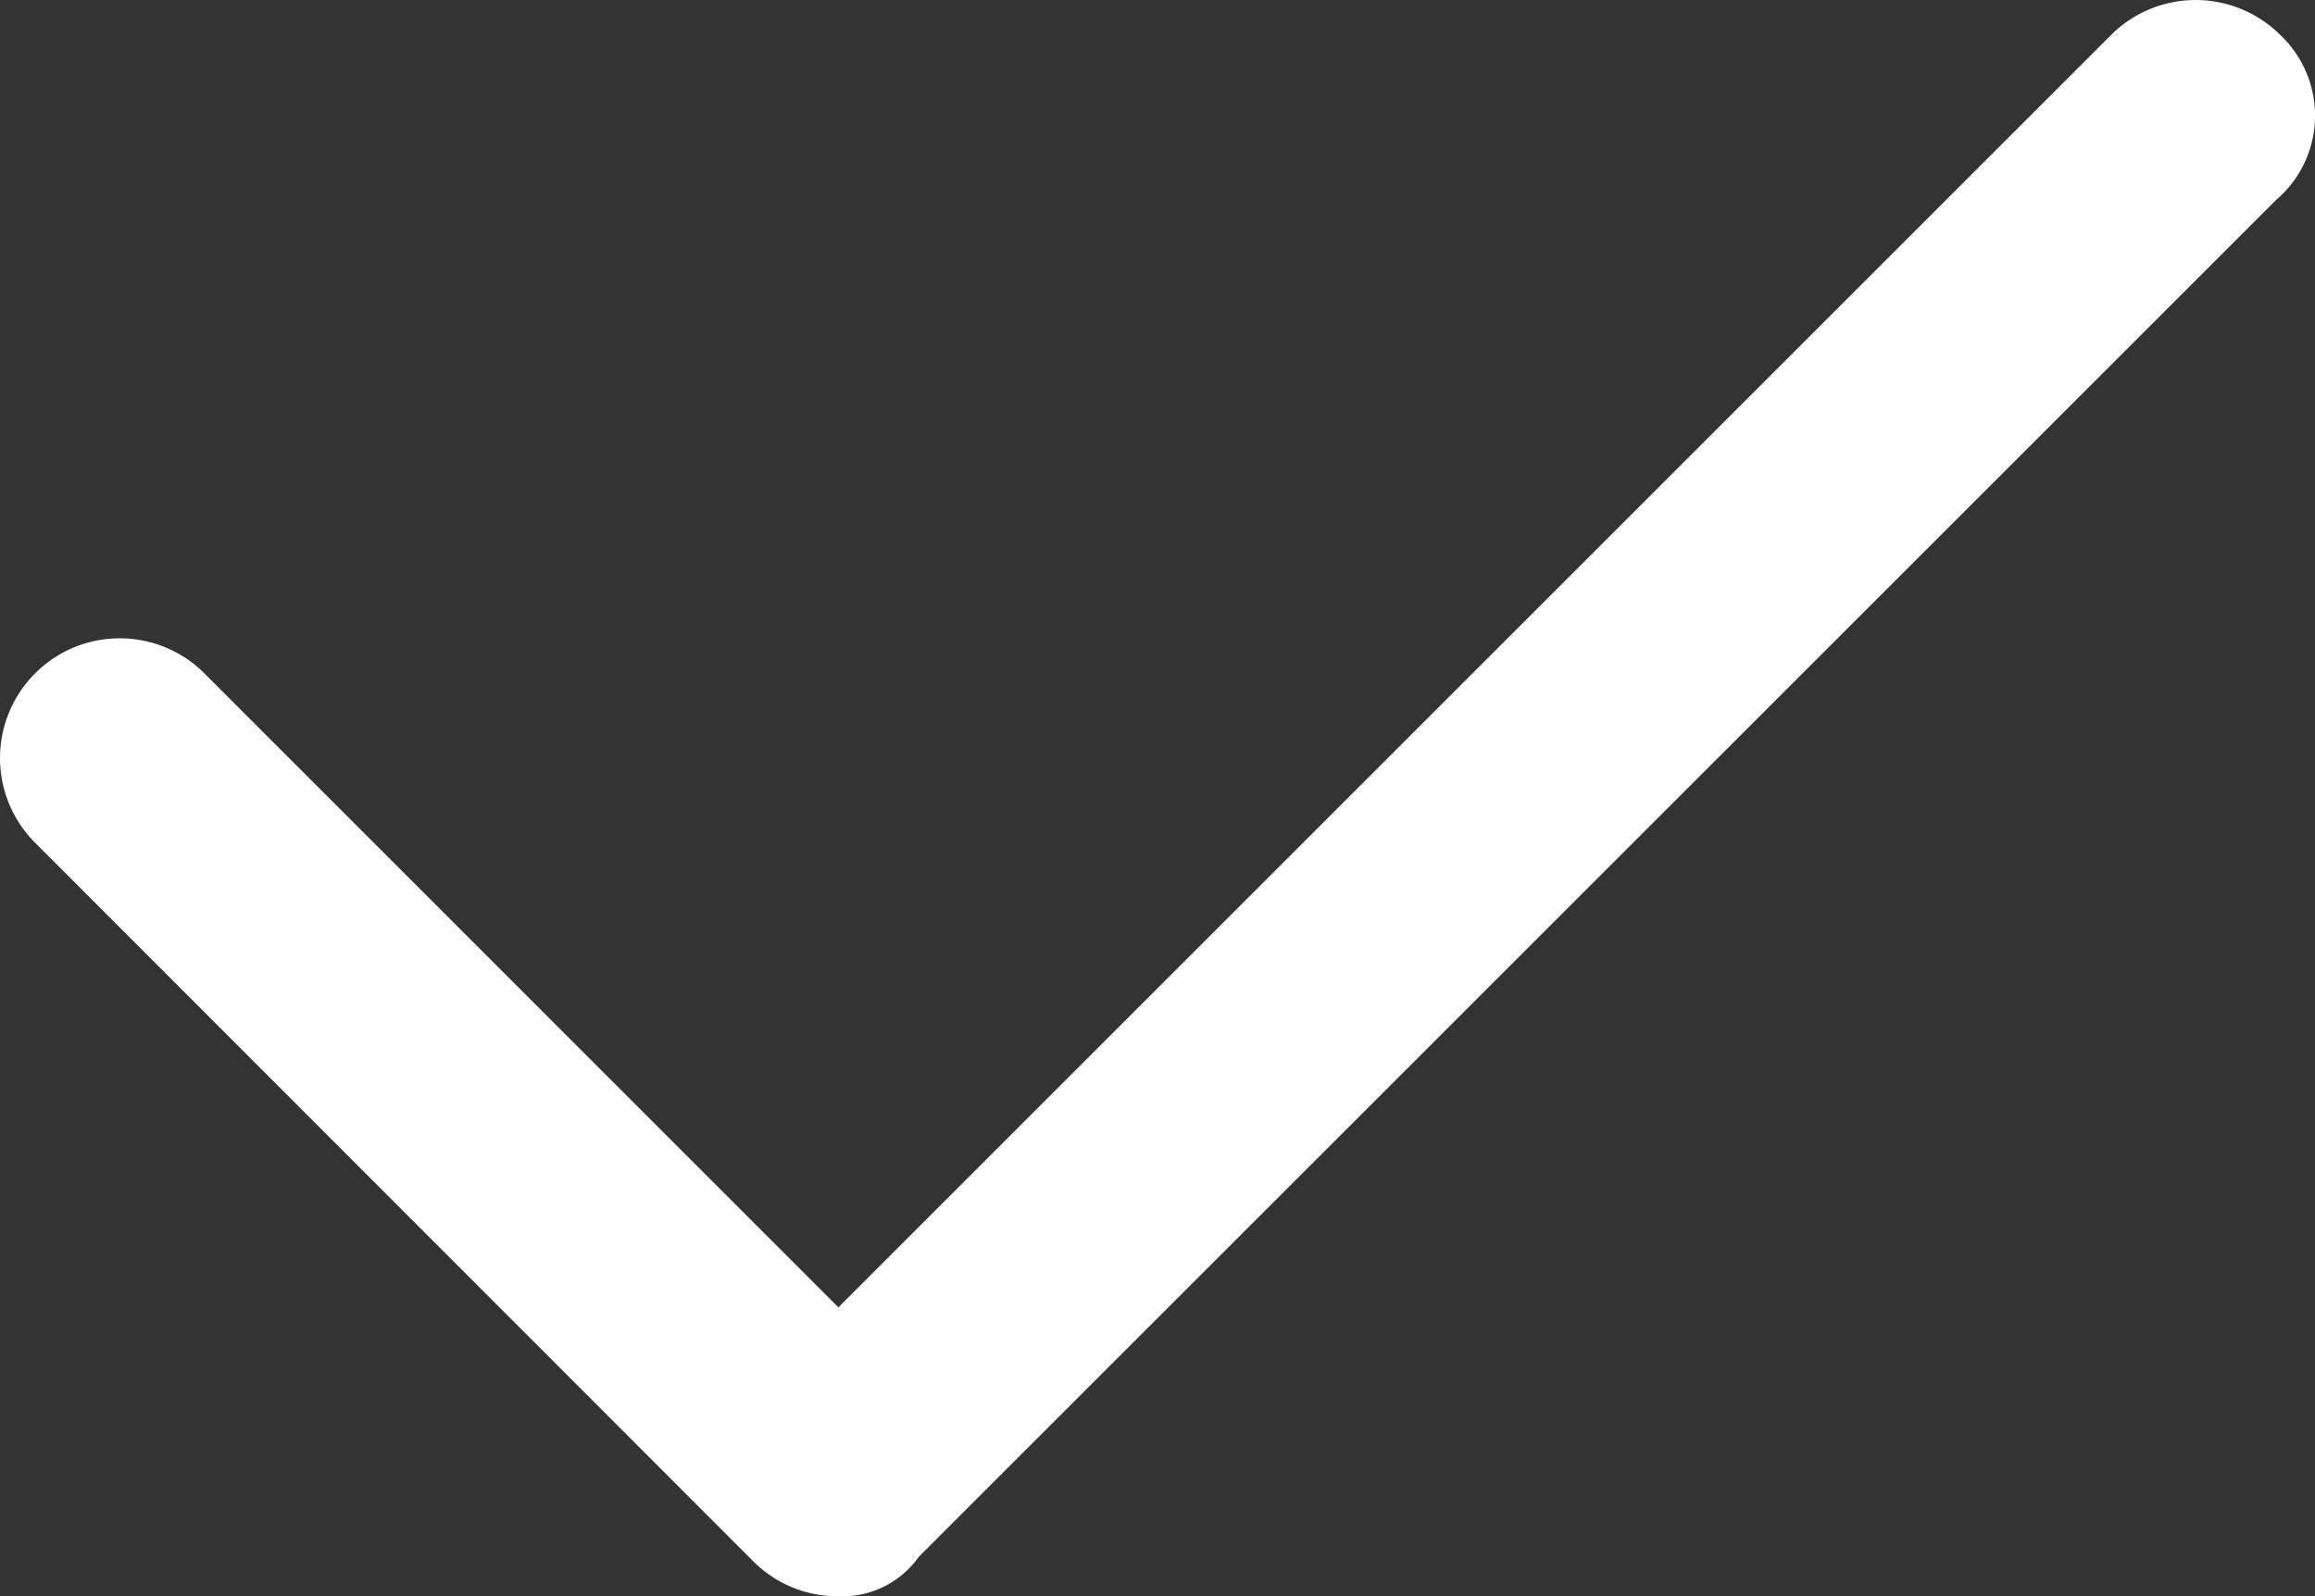
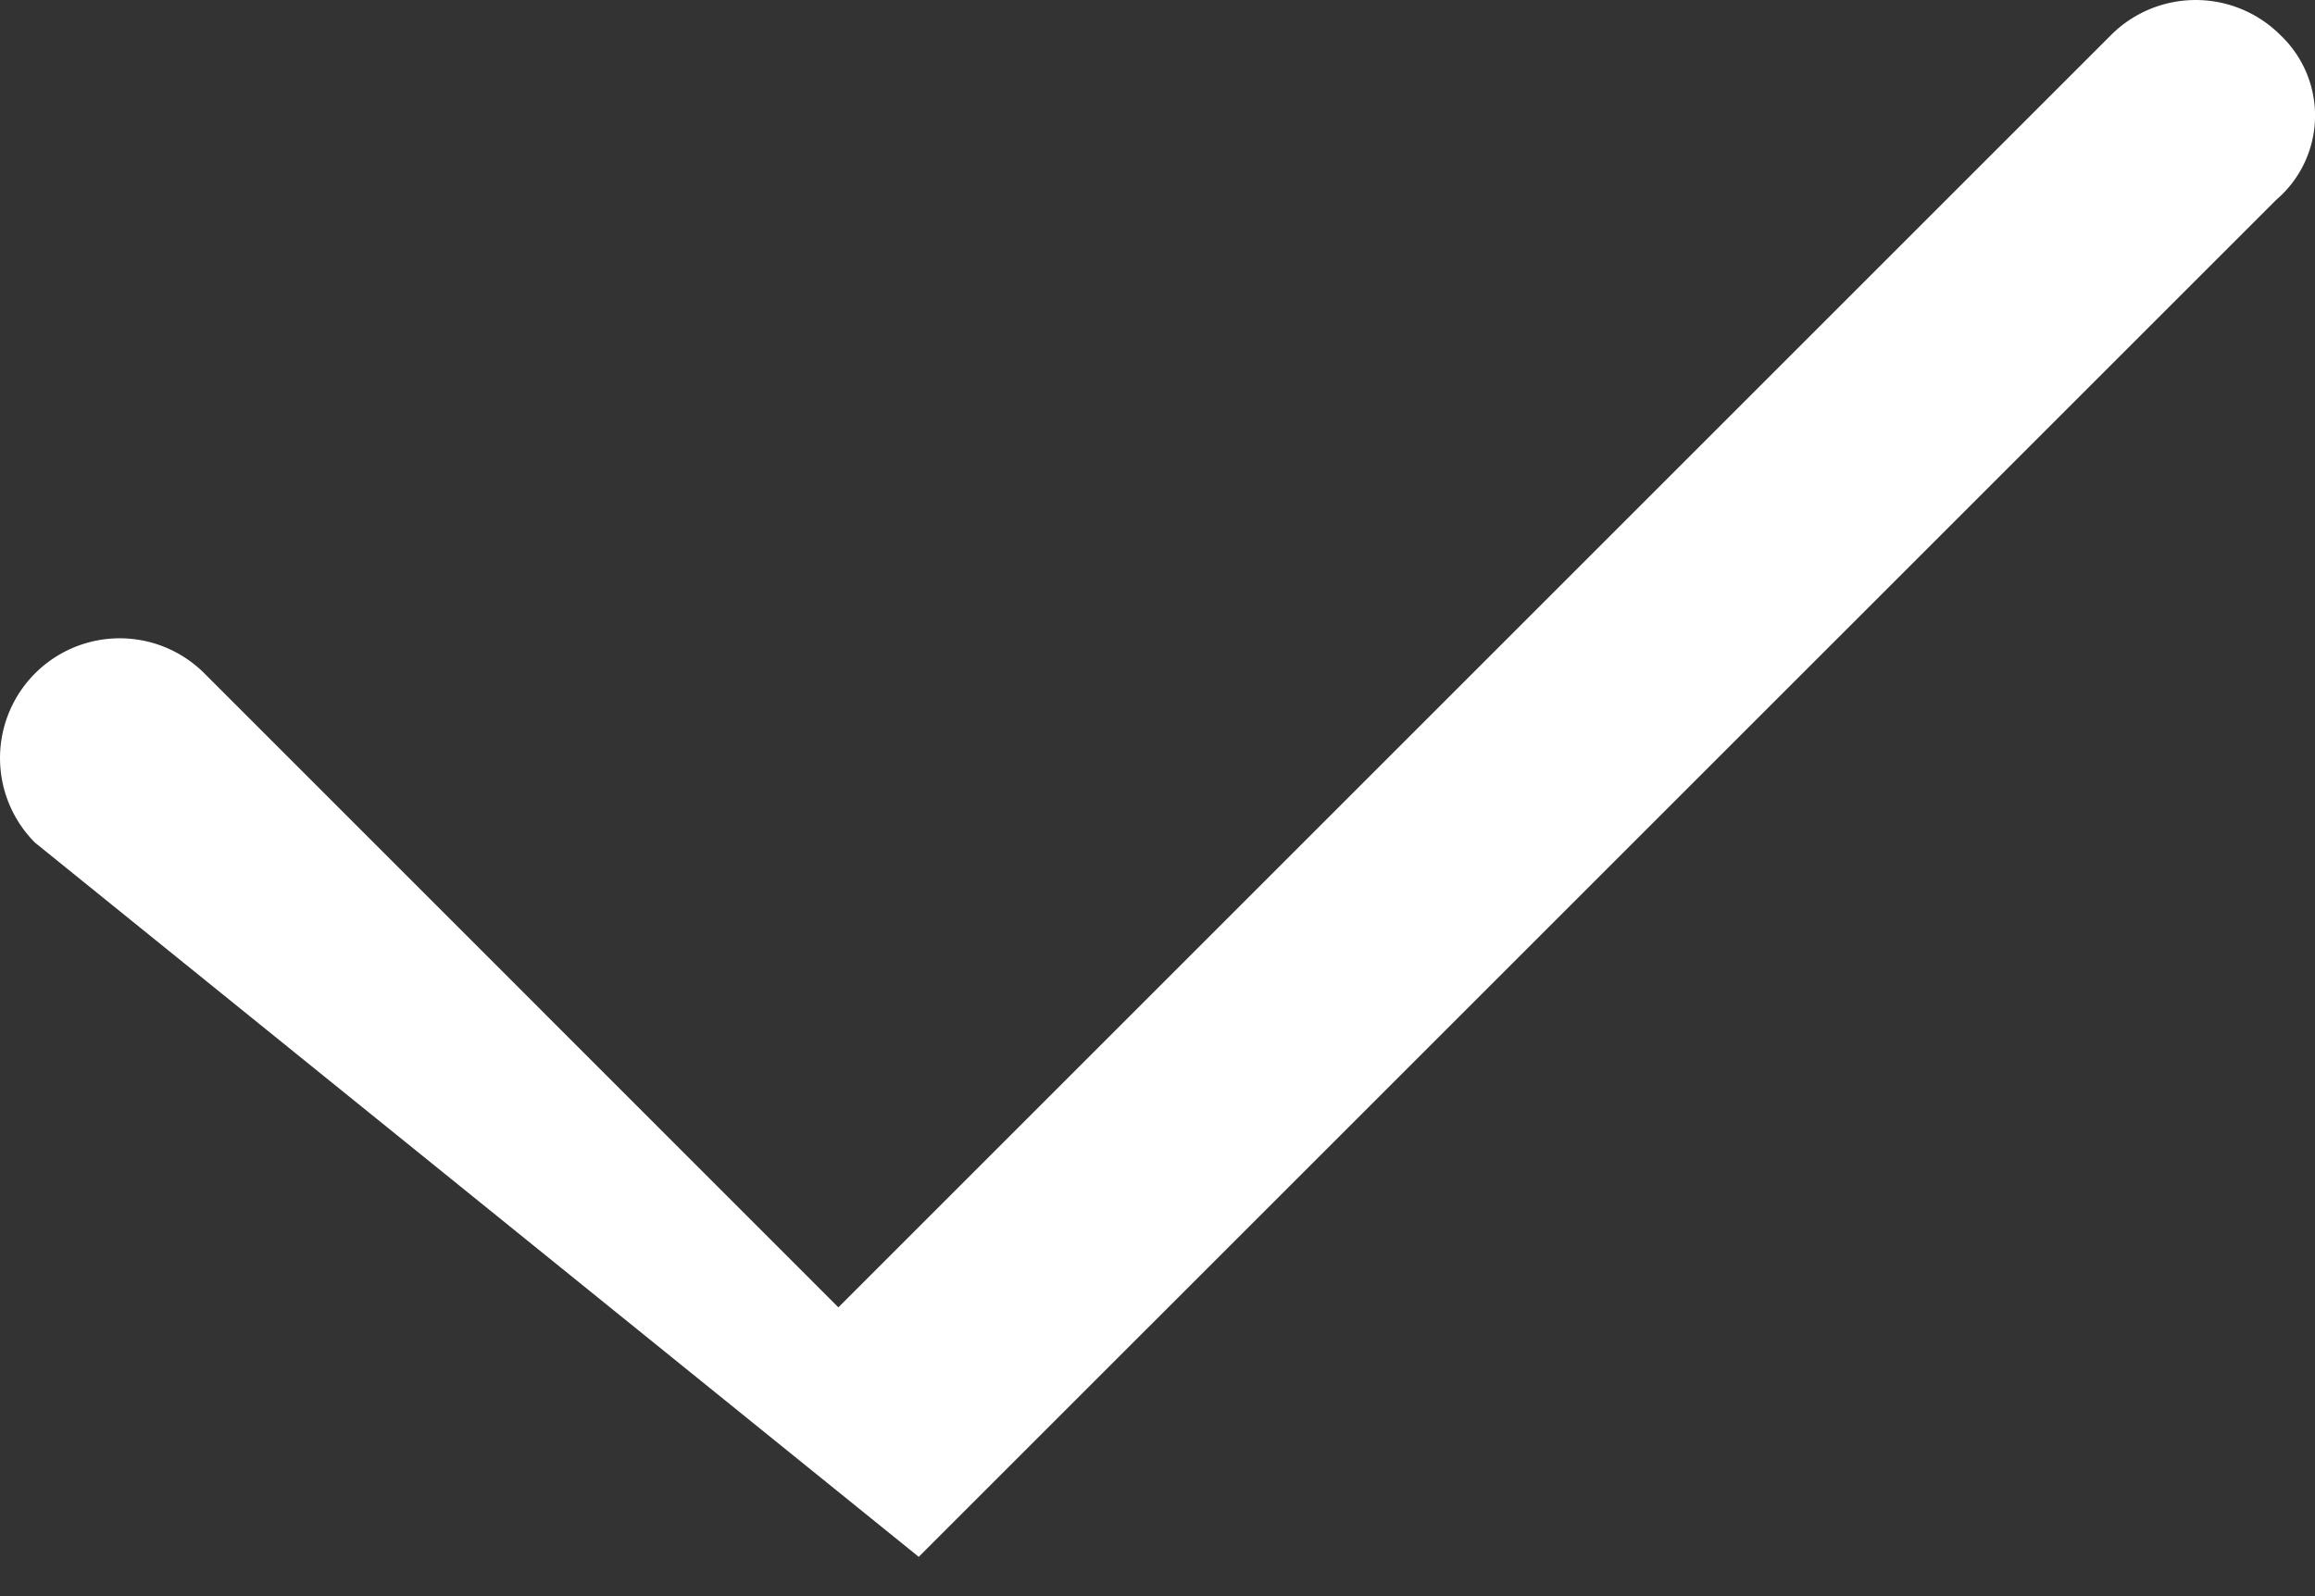
<svg xmlns="http://www.w3.org/2000/svg" width="16.308" height="11.248" viewBox="0 0 16.308 11.248">
  <rect x="0" y="0" width="16.308" height="11.248" fill="#333333" stroke="none" />
-   <path id="Check_ico" data-name="Check ico" d="M16.879-11.246,7.316-1.684a.659.659,0,0,1-.566.278.838.838,0,0,1-.6-.247L1.091-6.716a.844.844,0,0,1,0-1.193.843.843,0,0,1,1.193,0L6.75-3.442l8.965-8.965a.844.844,0,0,1,1.193,0A.781.781,0,0,1,16.879-11.246Z" transform="translate(-0.844 12.654)" fill="#fff" />
+   <path id="Check_ico" data-name="Check ico" d="M16.879-11.246,7.316-1.684L1.091-6.716a.844.844,0,0,1,0-1.193.843.843,0,0,1,1.193,0L6.75-3.442l8.965-8.965a.844.844,0,0,1,1.193,0A.781.781,0,0,1,16.879-11.246Z" transform="translate(-0.844 12.654)" fill="#fff" />
</svg>